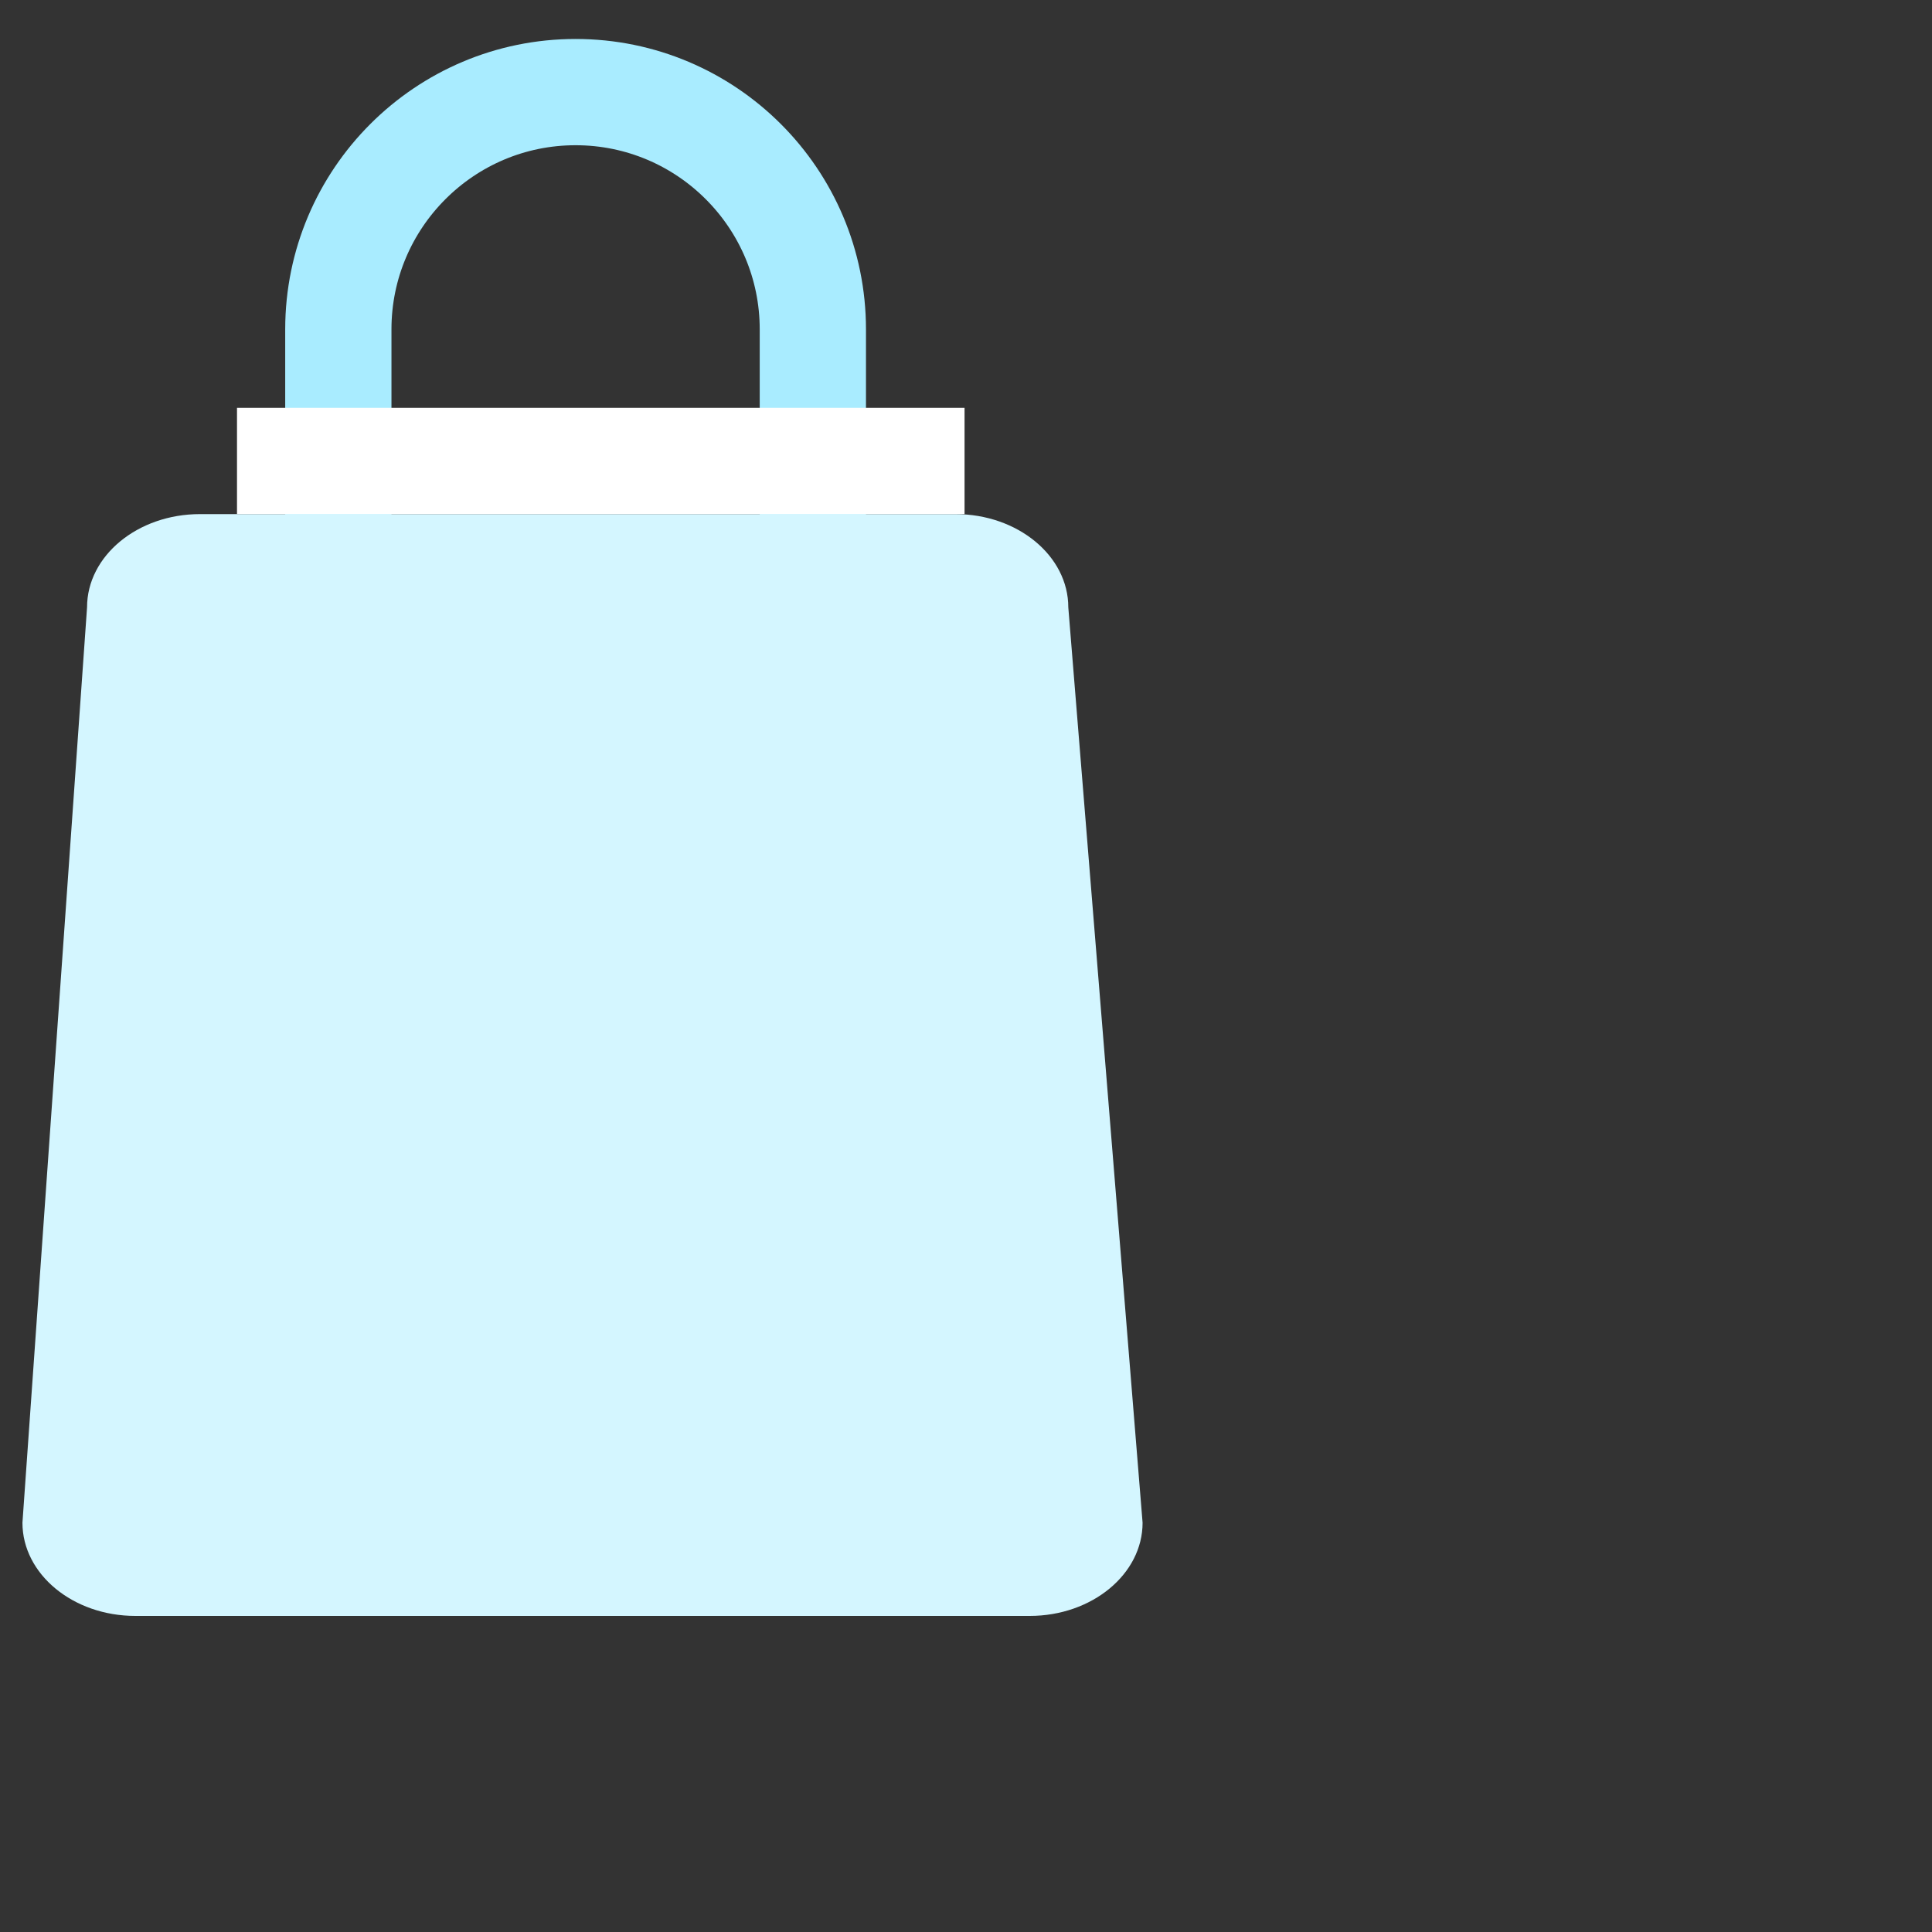
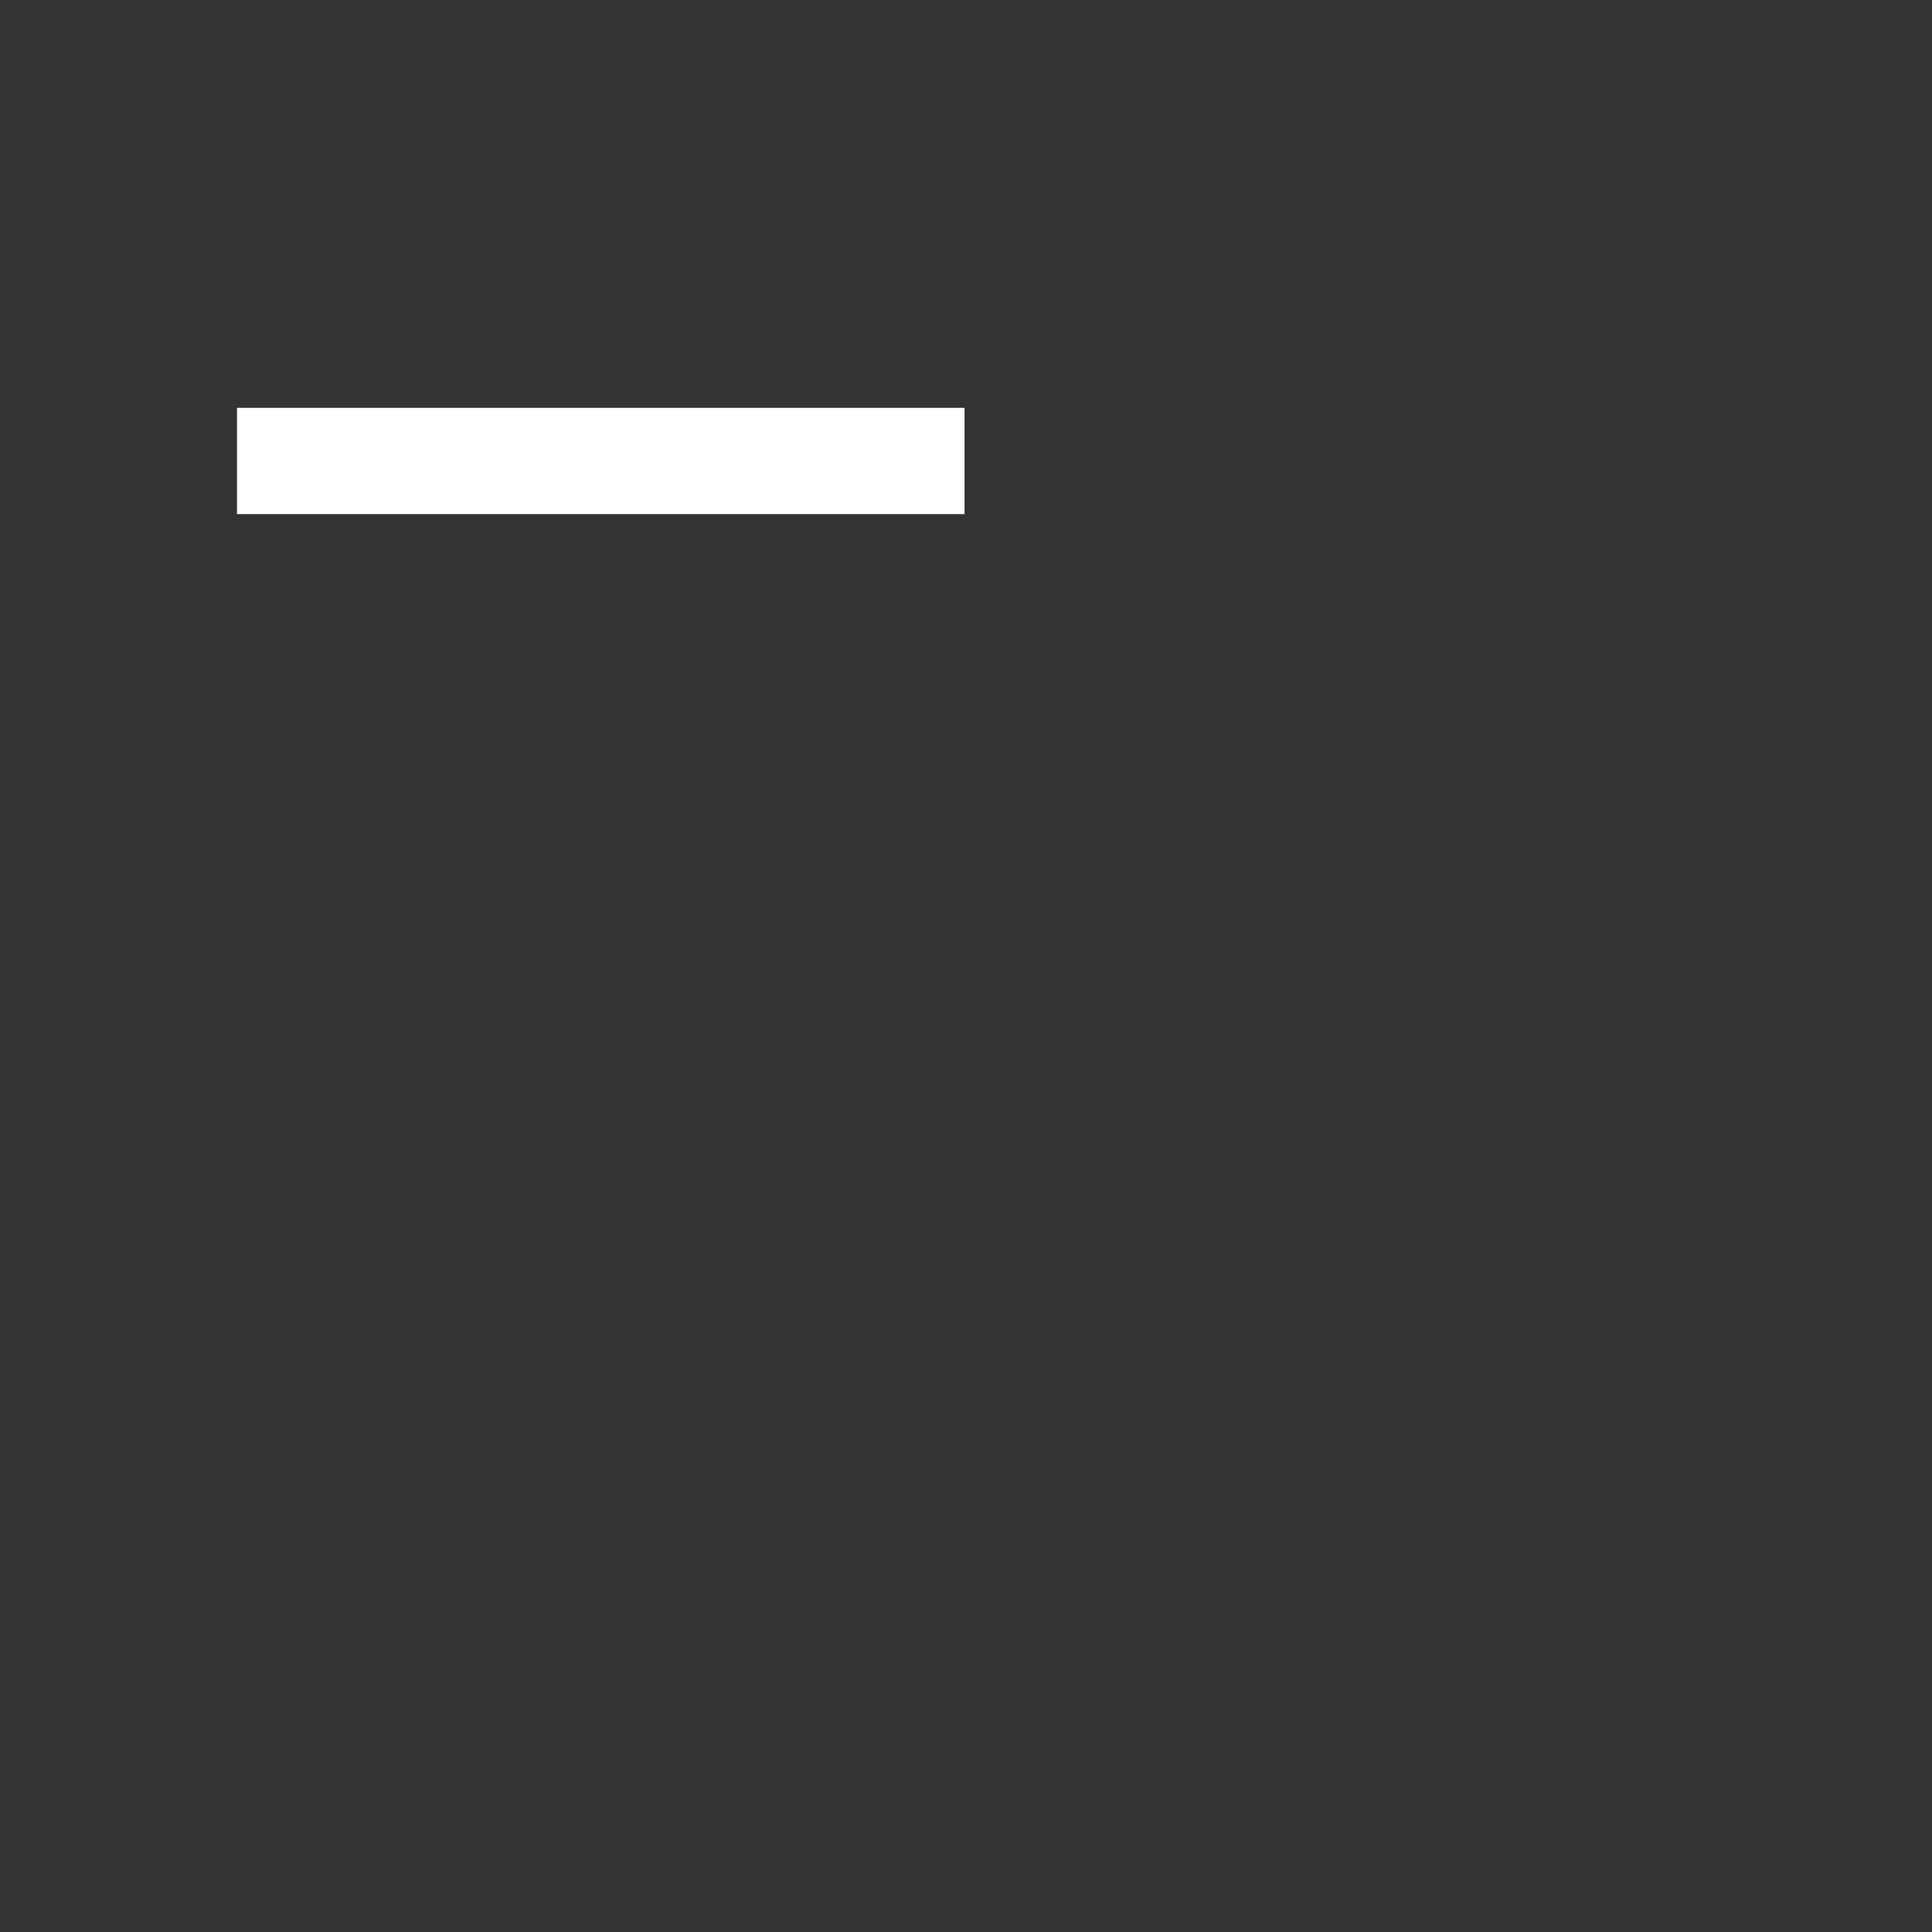
<svg xmlns="http://www.w3.org/2000/svg" width="100%" height="100%" viewBox="0 0 100 100" version="1.1" xml:space="preserve" style="fill-rule:evenodd;clip-rule:evenodd;stroke-linecap:square;stroke-miterlimit:1.5;">
  <rect x="0" y="0" width="100" height="100" fill="#333333" stroke="none" />
  <rect id="shop" x="0" y="0" width="100" height="100" style="fill:none;" />
  <clipPath id="_clip1">
    <rect x="0" y="0" width="100" height="100" />
  </clipPath>
  <g clip-path="url(#_clip1)">
    <g>
-       <path d="M17.512,26.189c0,0 0,-2.363 0,-9.141c0,-6.778 5.502,-12.281 12.28,-12.281c6.778,0 12.281,5.503 12.281,12.281l0,9.141" style="fill:none;stroke:#a9ecff;stroke-width:5.5px;" />
-       <path d="M55.295,31.435c0,-2.663 -2.619,-4.825 -5.845,-4.825l-39.1,0c-3.226,0 -5.844,2.162 -5.844,4.825l-3.344,47.381c0,2.662 2.619,4.824 5.844,4.824l46.289,0c3.226,0 5.845,-2.162 5.845,-4.824l-3.845,-47.381Z" style="fill:#d4f6ff;" />
      <rect x="12.267" y="21.11" width="37.658" height="5.5" style="fill:#fff;" />
    </g>
  </g>
</svg>